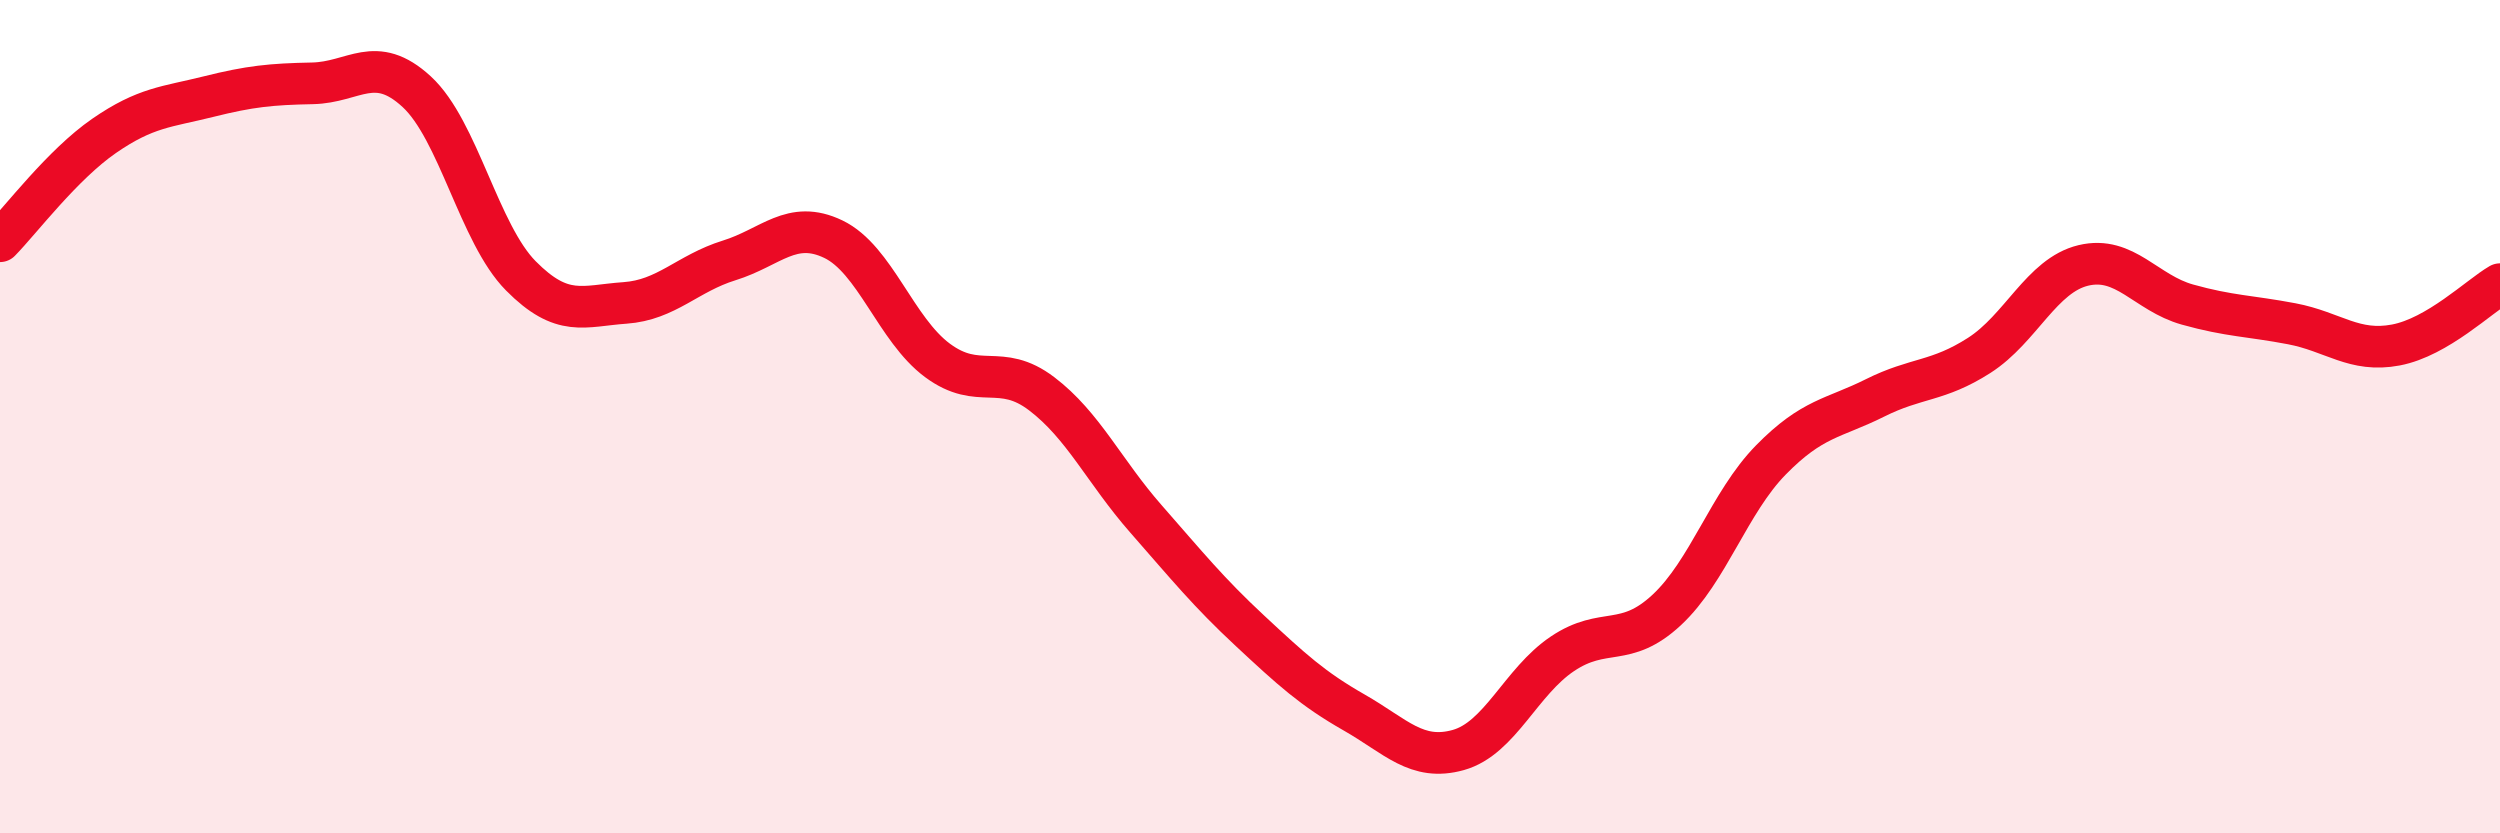
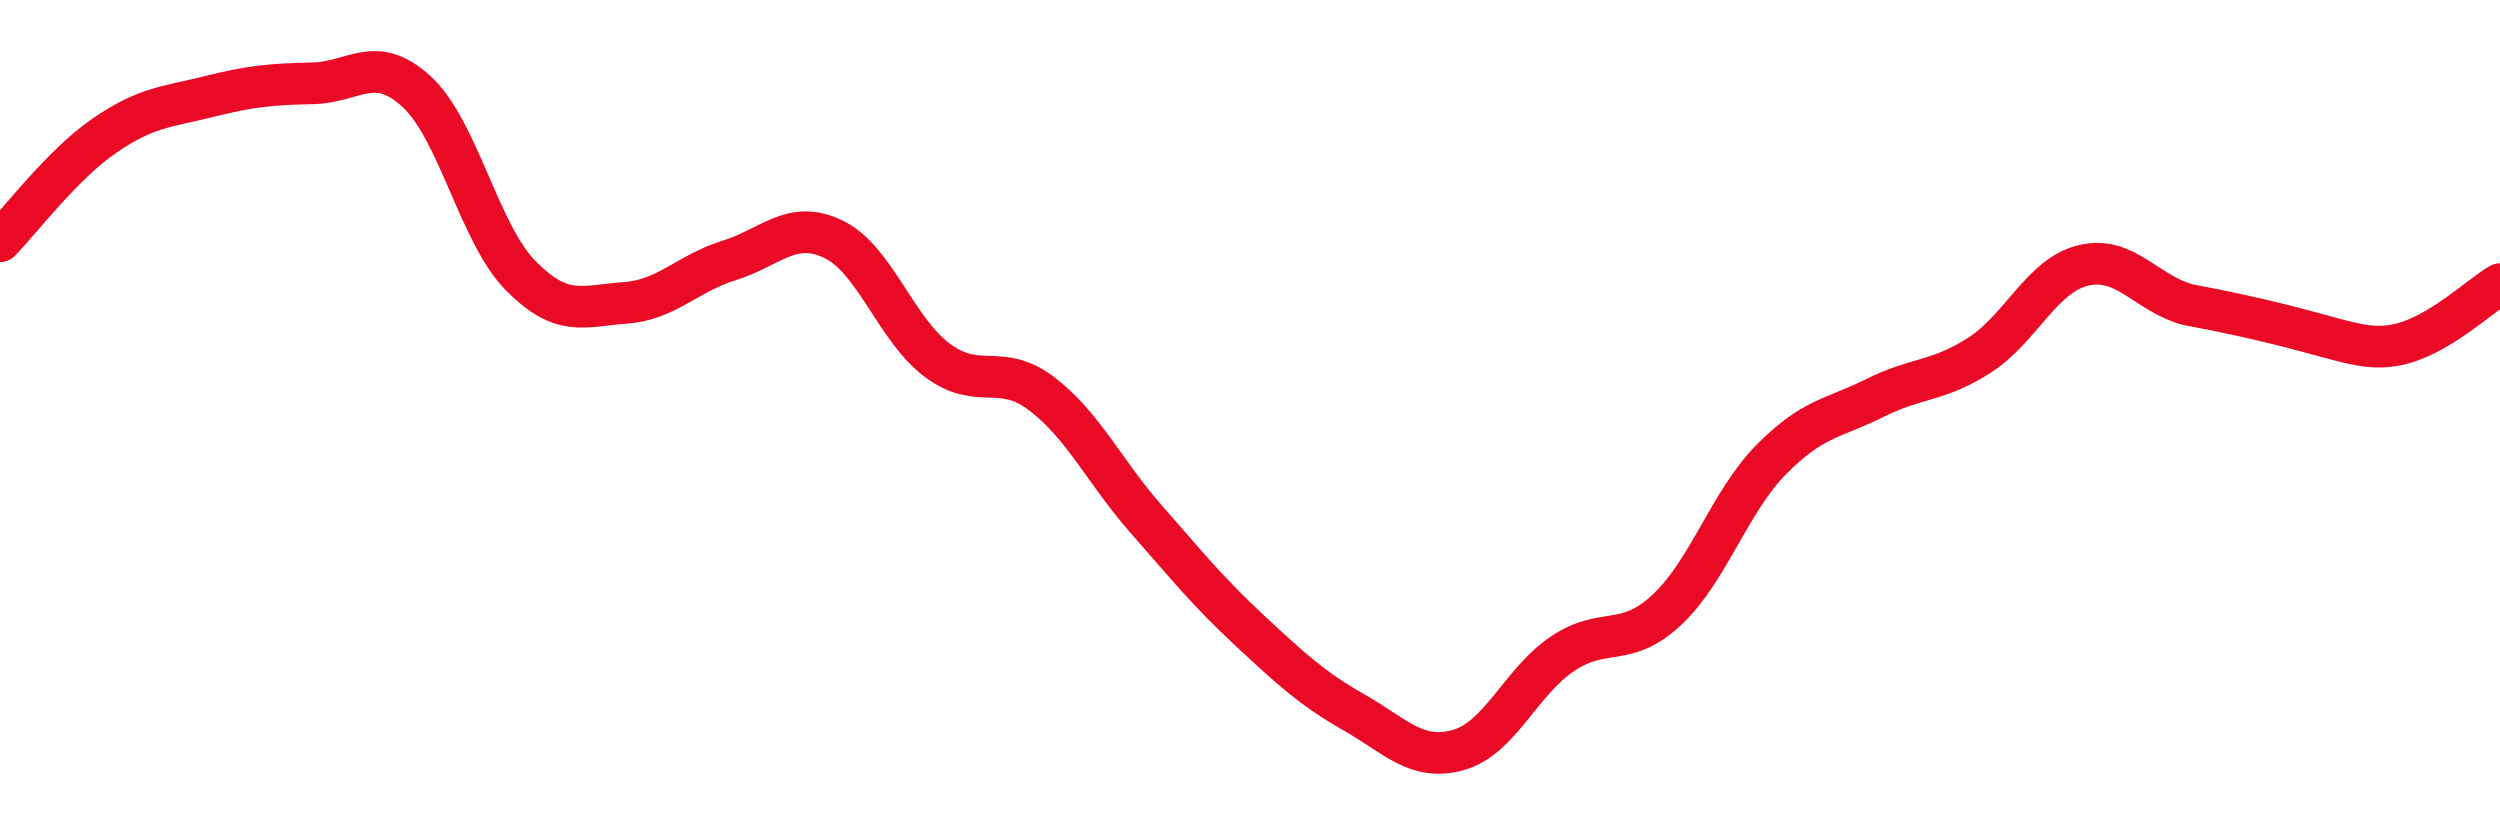
<svg xmlns="http://www.w3.org/2000/svg" width="60" height="20" viewBox="0 0 60 20">
-   <path d="M 0,5.79 C 0.5,5.28 1.5,3.95 2.5,3.26 C 3.5,2.57 4,2.57 5,2.32 C 6,2.07 6.5,2.02 7.5,2 C 8.5,1.98 9,1.28 10,2.2 C 11,3.12 11.5,5.61 12.5,6.62 C 13.5,7.63 14,7.34 15,7.27 C 16,7.2 16.5,6.56 17.5,6.25 C 18.5,5.94 19,5.26 20,5.74 C 21,6.22 21.5,7.91 22.5,8.65 C 23.5,9.39 24,8.69 25,9.45 C 26,10.21 26.5,11.31 27.5,12.45 C 28.5,13.59 29,14.21 30,15.14 C 31,16.07 31.5,16.53 32.5,17.1 C 33.5,17.67 34,18.28 35,18 C 36,17.72 36.5,16.36 37.5,15.69 C 38.5,15.02 39,15.57 40,14.64 C 41,13.71 41.5,12.06 42.5,11.04 C 43.5,10.02 44,10.05 45,9.55 C 46,9.05 46.5,9.17 47.5,8.53 C 48.5,7.89 49,6.61 50,6.37 C 51,6.13 51.5,7.03 52.5,7.31 C 53.5,7.59 54,7.58 55,7.77 C 56,7.96 56.5,8.47 57.5,8.28 C 58.5,8.09 59.5,7.11 60,6.82L60 20L0 20Z" fill="#EB0A25" opacity="0.1" stroke-linecap="round" stroke-linejoin="round" />
-   <path d="M 0,5.79 C 0.5,5.28 1.5,3.95 2.5,3.26 C 3.5,2.57 4,2.57 5,2.32 C 6,2.07 6.5,2.02 7.5,2 C 8.5,1.98 9,1.28 10,2.2 C 11,3.12 11.5,5.61 12.5,6.62 C 13.5,7.63 14,7.34 15,7.27 C 16,7.2 16.5,6.56 17.5,6.25 C 18.5,5.94 19,5.26 20,5.74 C 21,6.22 21.5,7.91 22.5,8.65 C 23.5,9.39 24,8.69 25,9.45 C 26,10.21 26.5,11.31 27.5,12.45 C 28.5,13.59 29,14.21 30,15.14 C 31,16.07 31.5,16.53 32.5,17.1 C 33.5,17.67 34,18.28 35,18 C 36,17.72 36.5,16.36 37.5,15.69 C 38.5,15.02 39,15.57 40,14.64 C 41,13.71 41.5,12.06 42.5,11.04 C 43.5,10.02 44,10.05 45,9.55 C 46,9.05 46.5,9.17 47.5,8.53 C 48.5,7.89 49,6.61 50,6.37 C 51,6.13 51.5,7.03 52.5,7.31 C 53.5,7.59 54,7.58 55,7.77 C 56,7.96 56.5,8.47 57.5,8.28 C 58.5,8.09 59.5,7.11 60,6.82" stroke="#EB0A25" stroke-width="1" fill="none" stroke-linecap="round" stroke-linejoin="round" />
+   <path d="M 0,5.79 C 0.5,5.28 1.5,3.95 2.5,3.26 C 3.5,2.57 4,2.57 5,2.32 C 6,2.07 6.5,2.02 7.5,2 C 8.5,1.98 9,1.28 10,2.2 C 11,3.12 11.5,5.61 12.5,6.62 C 13.5,7.63 14,7.34 15,7.27 C 16,7.2 16.5,6.56 17.5,6.25 C 18.5,5.94 19,5.26 20,5.74 C 21,6.22 21.5,7.91 22.5,8.65 C 23.5,9.39 24,8.69 25,9.45 C 26,10.21 26.5,11.31 27.5,12.45 C 28.5,13.59 29,14.21 30,15.14 C 31,16.07 31.5,16.53 32.5,17.1 C 33.5,17.67 34,18.28 35,18 C 36,17.72 36.5,16.36 37.5,15.69 C 38.5,15.02 39,15.57 40,14.64 C 41,13.71 41.5,12.06 42.5,11.04 C 43.5,10.02 44,10.05 45,9.55 C 46,9.05 46.5,9.17 47.5,8.53 C 48.5,7.89 49,6.61 50,6.37 C 51,6.13 51.5,7.03 52.5,7.31 C 56,7.96 56.5,8.47 57.5,8.28 C 58.5,8.09 59.5,7.11 60,6.82" stroke="#EB0A25" stroke-width="1" fill="none" stroke-linecap="round" stroke-linejoin="round" />
</svg>